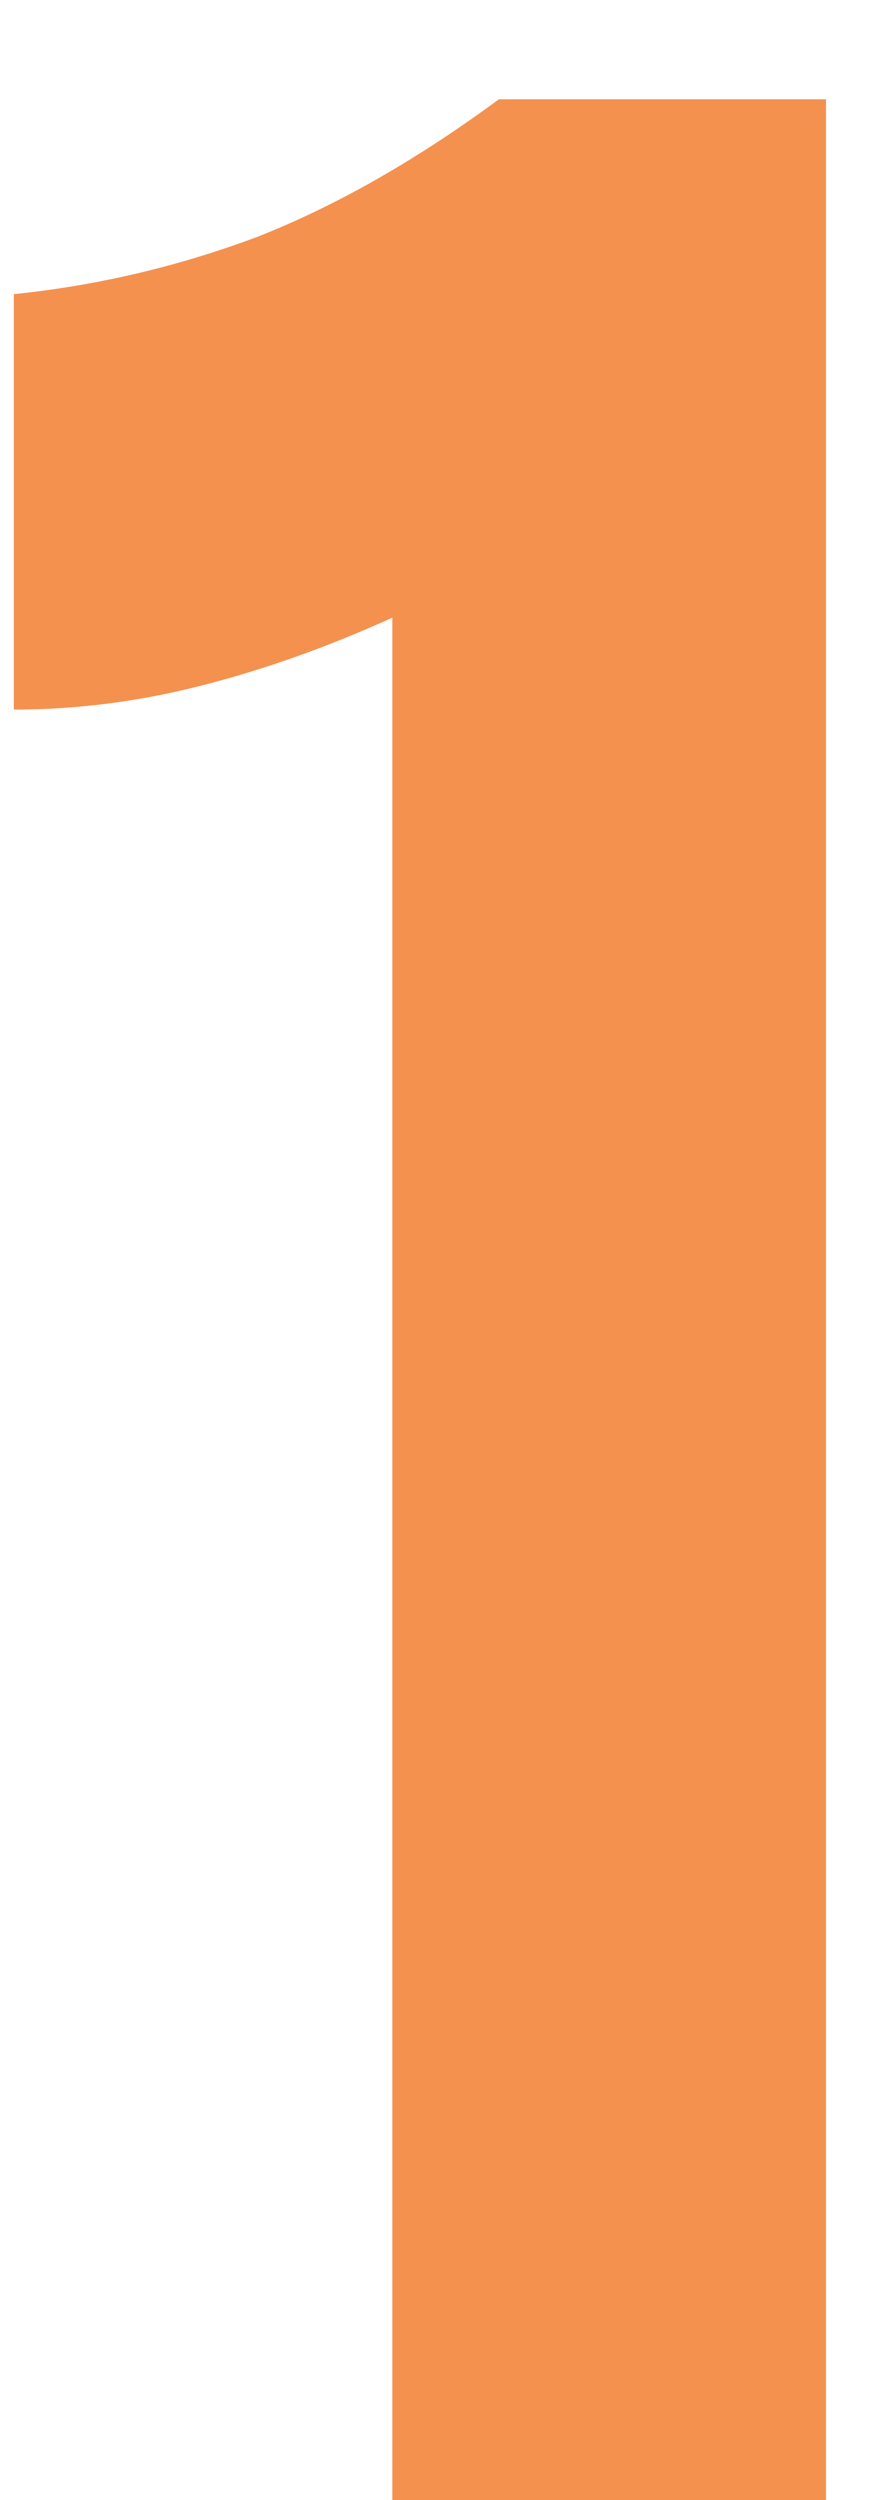
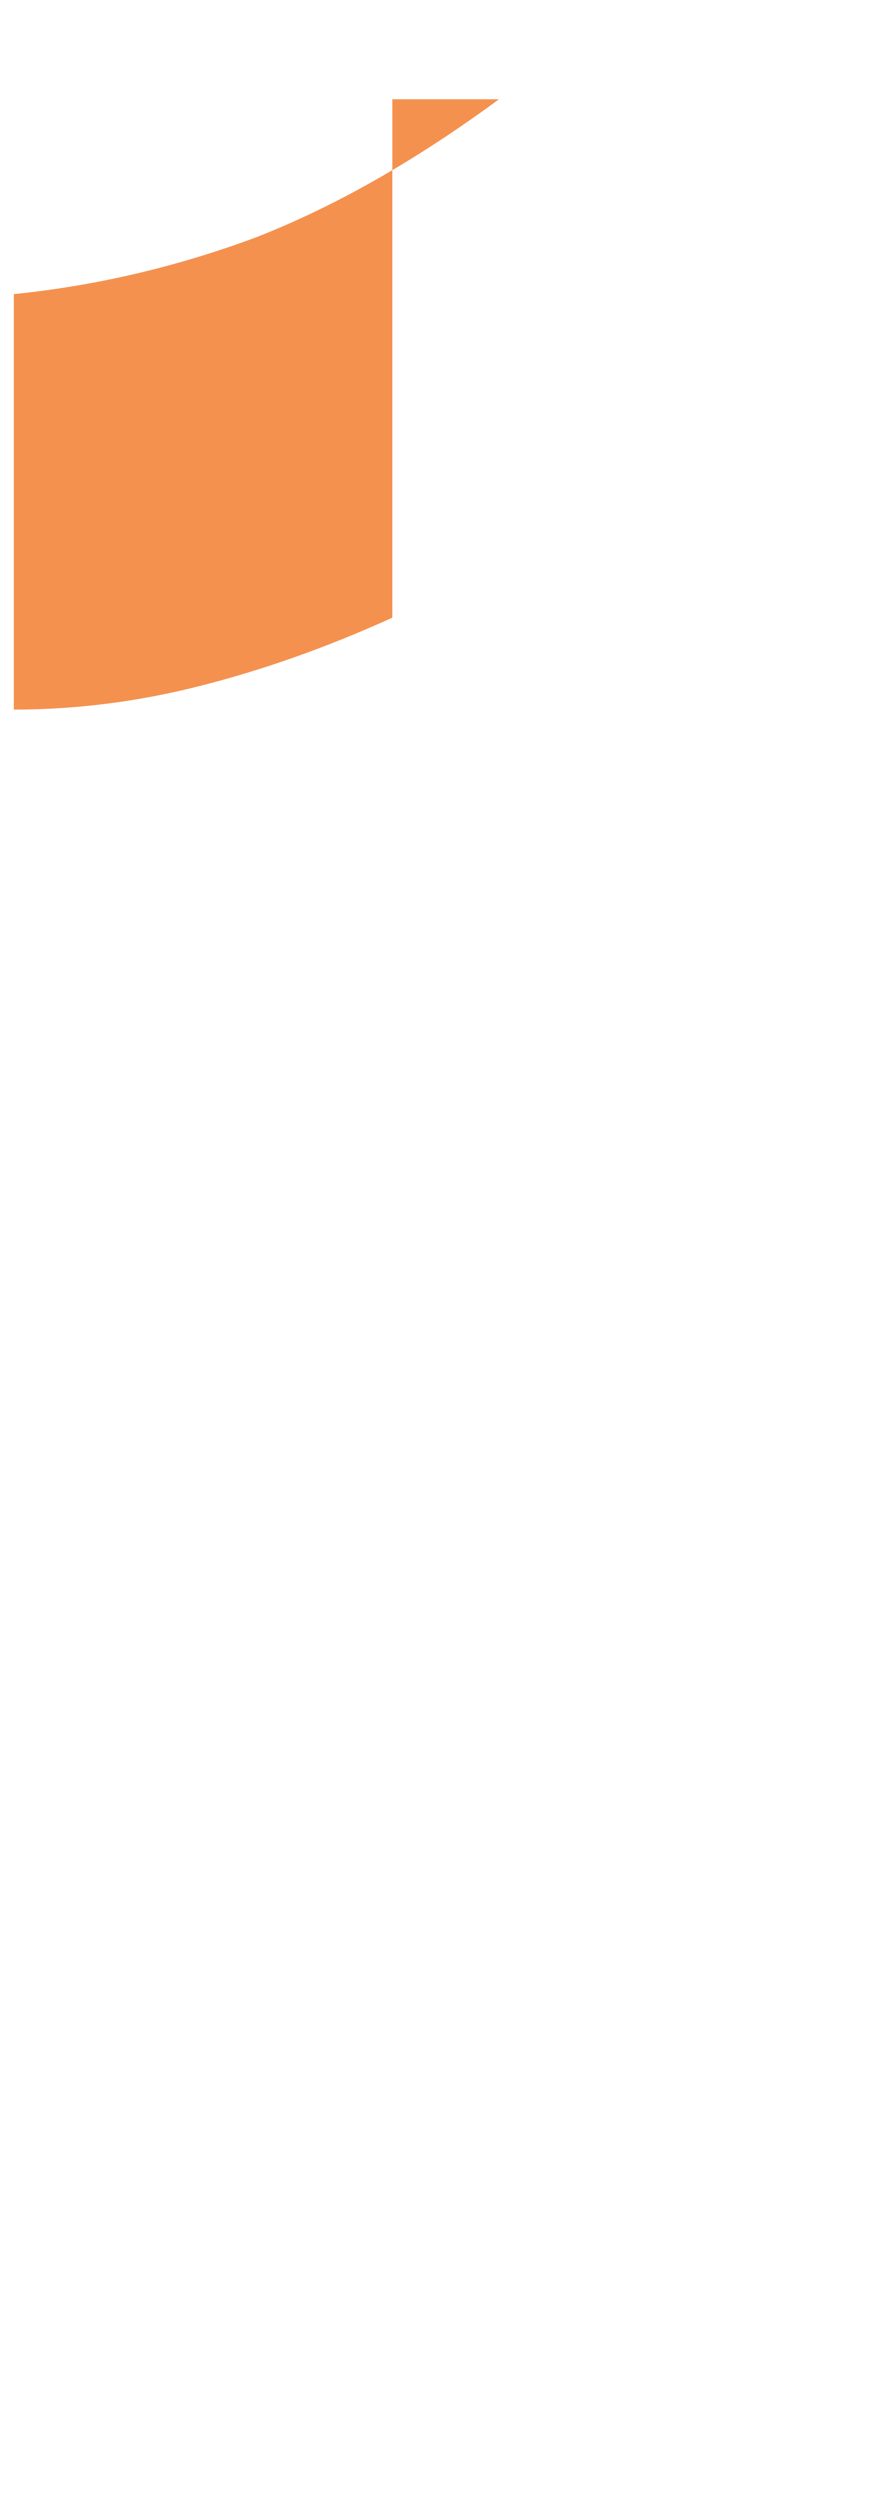
<svg xmlns="http://www.w3.org/2000/svg" width="6" height="17" viewBox="0 0 6 17" fill="none">
-   <path d="M3.394 0.675H5.619V17H2.669V4.2C2.228 4.4 1.794 4.554 1.369 4.662C0.944 4.771 0.519 4.825 0.094 4.825V2C0.661 1.942 1.211 1.812 1.744 1.613C2.278 1.404 2.828 1.092 3.394 0.675Z" fill="#F5914F" />
+   <path d="M3.394 0.675H5.619H2.669V4.2C2.228 4.4 1.794 4.554 1.369 4.662C0.944 4.771 0.519 4.825 0.094 4.825V2C0.661 1.942 1.211 1.812 1.744 1.613C2.278 1.404 2.828 1.092 3.394 0.675Z" fill="#F5914F" />
</svg>